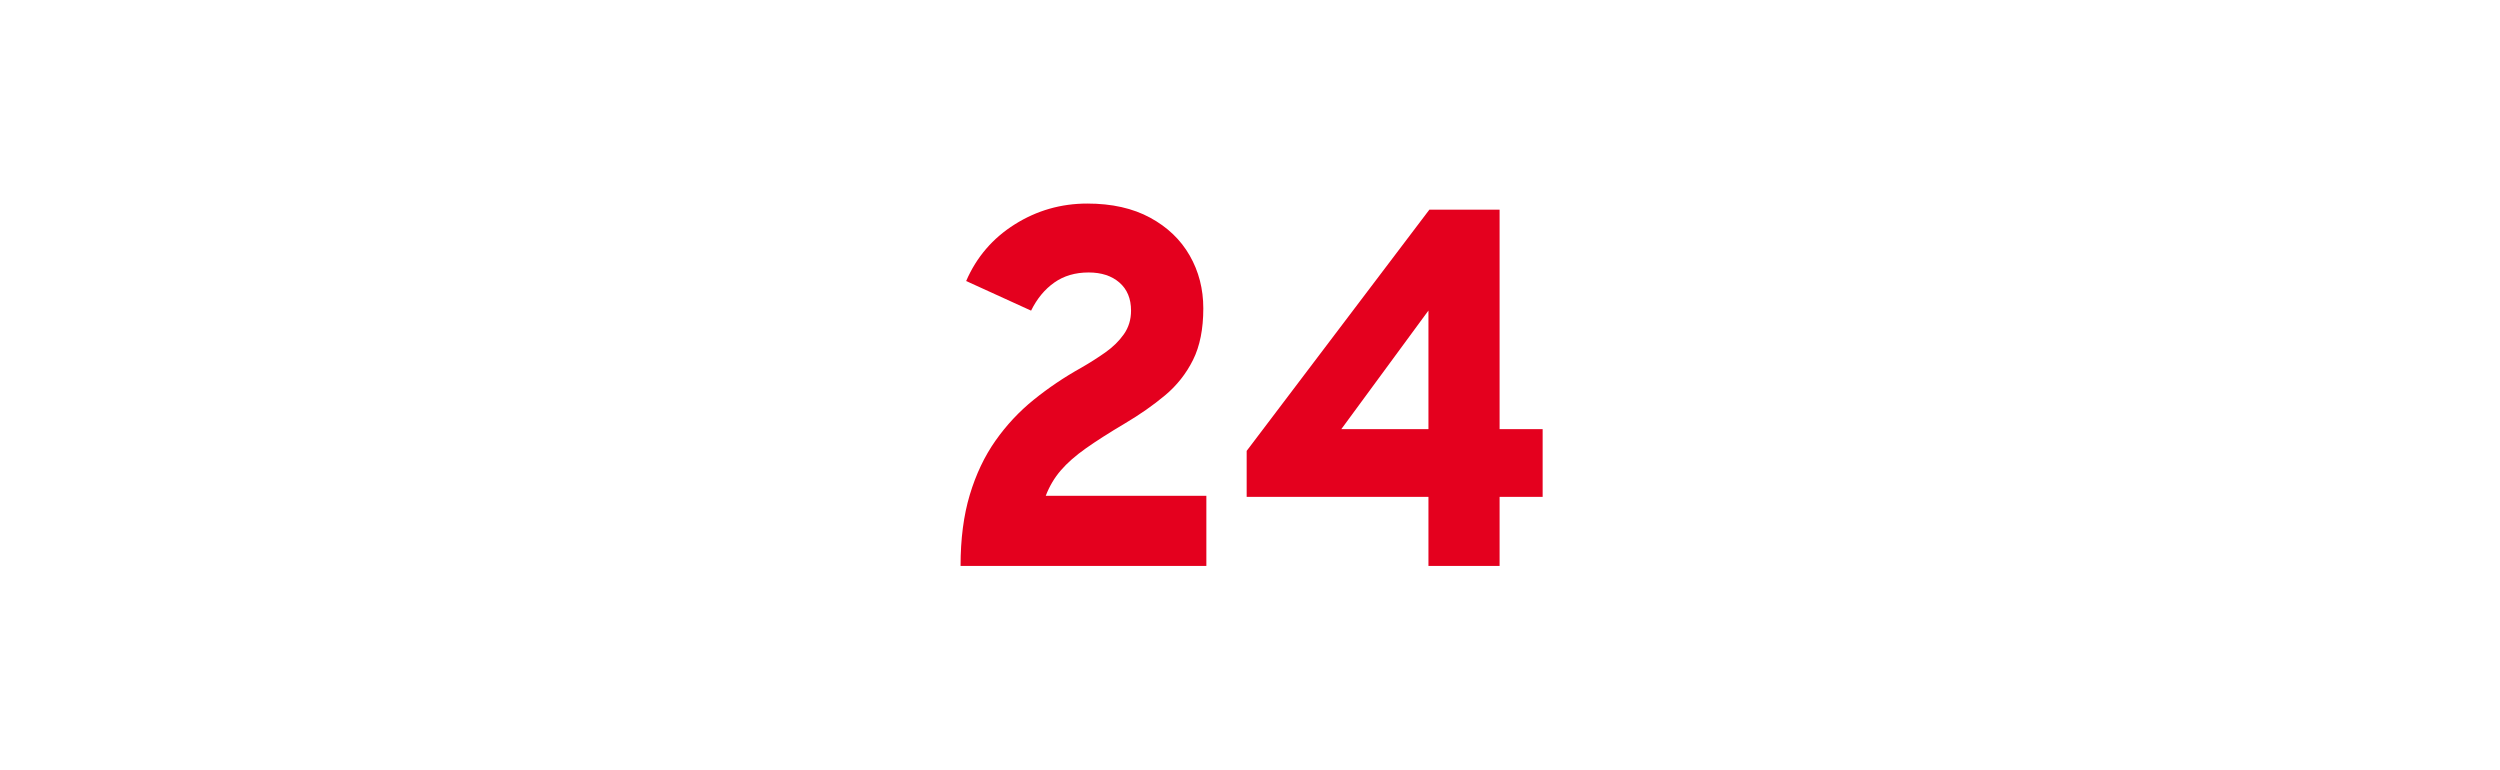
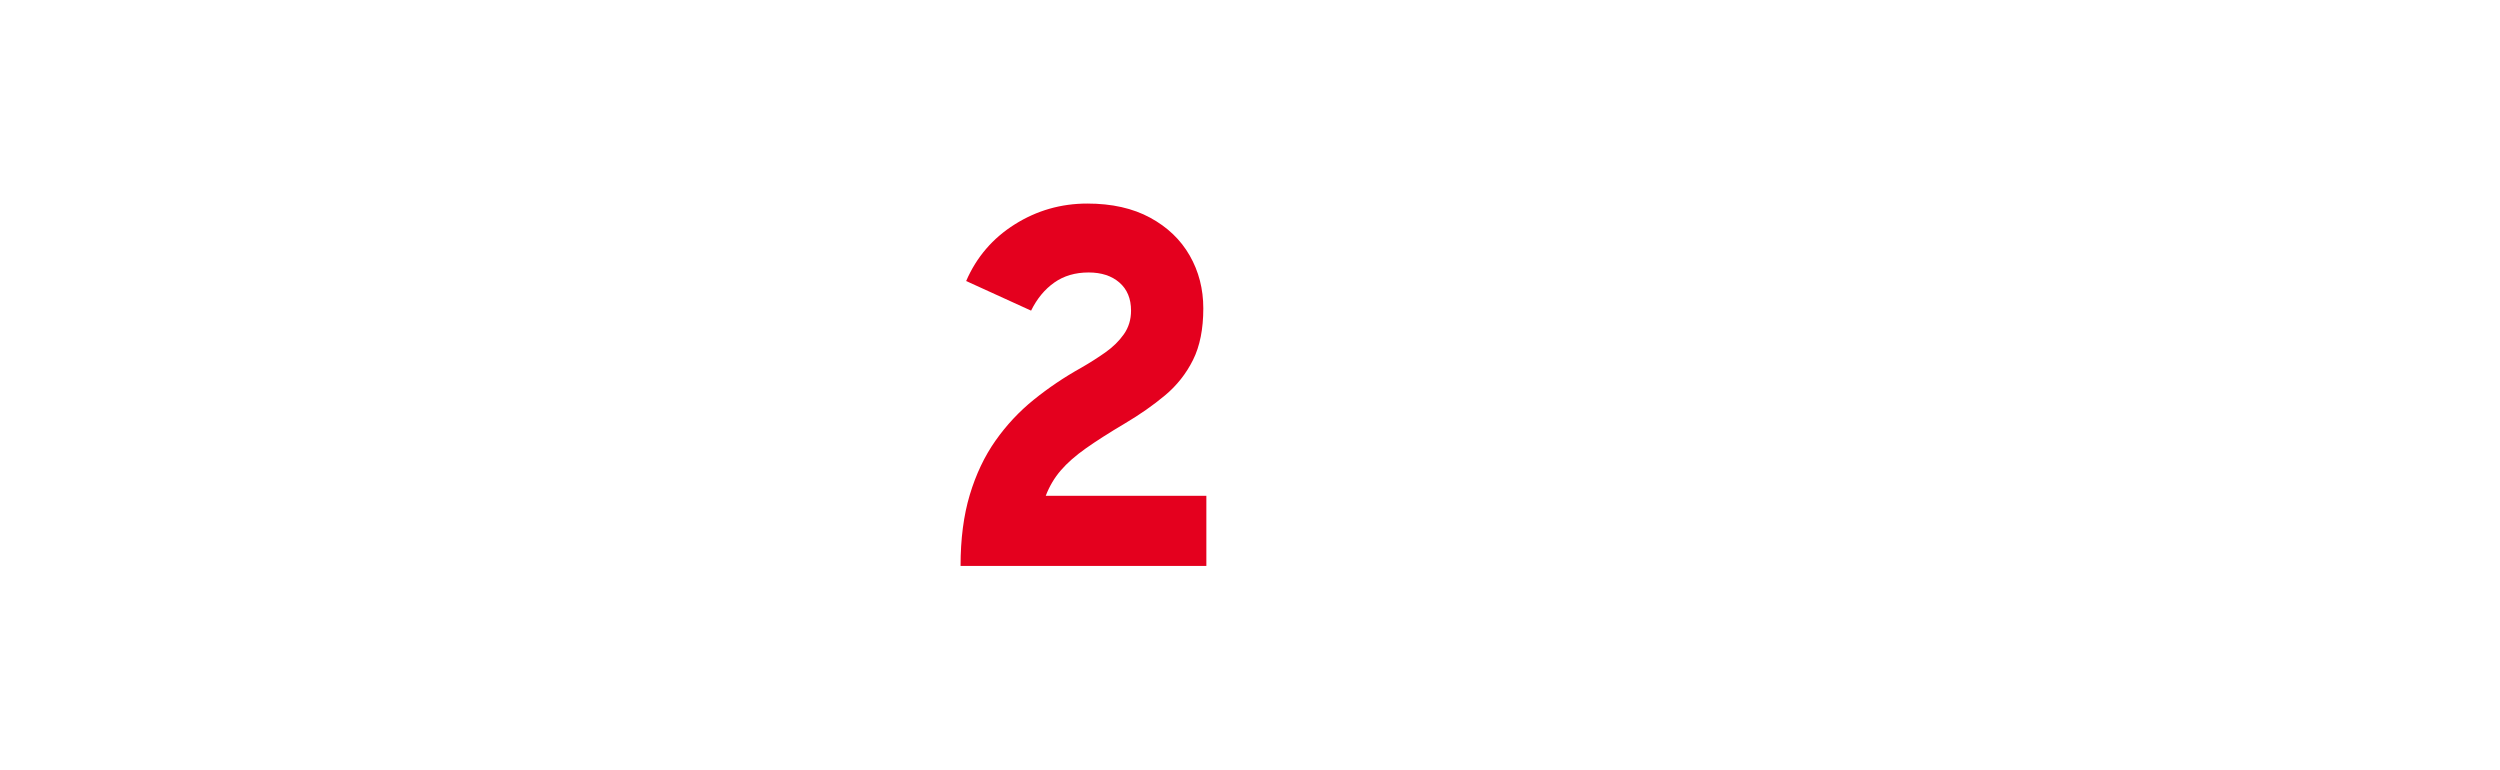
<svg xmlns="http://www.w3.org/2000/svg" width="393px" height="121px" viewBox="0 0 393 121" version="1.1">
  <title>Artboard Copy 8</title>
  <defs>
    <filter x="-55.7%" y="-89.5%" width="211.5%" height="279.1%" filterUnits="objectBoundingBox" id="filter-1">
      <feOffset dx="0" dy="0" in="SourceAlpha" result="shadowOffsetOuter1" />
      <feGaussianBlur stdDeviation="17" in="shadowOffsetOuter1" result="shadowBlurOuter1" />
      <feColorMatrix values="0 0 0 0 0.894   0 0 0 0 0   0 0 0 0 0.118  0 0 0 0.5 0" type="matrix" in="shadowBlurOuter1" result="shadowMatrixOuter1" />
      <feMerge>
        <feMergeNode in="shadowMatrixOuter1" />
        <feMergeNode in="SourceGraphic" />
      </feMerge>
    </filter>
  </defs>
  <g id="Artboard-Copy-8" stroke="none" stroke-width="1" fill="none" fill-rule="evenodd">
    <g id="90%" filter="url(#filter-1)" transform="translate(151, 32)" fill="#E4001E" fill-rule="nonzero">
      <path d="M0,56.96 C0,52.725 0.484,48.999 1.452,45.78 C2.42,42.561 3.764,39.729 5.484,37.284 C7.204,34.839 9.214,32.688 11.512,30.832 C13.811,28.976 16.288,27.307 18.944,25.824 C20.283,25.056 21.552,24.249 22.753,23.404 C23.953,22.559 24.927,21.603 25.676,20.536 C26.425,19.47 26.8,18.235 26.8,16.832 C26.8,14.949 26.192,13.479 24.976,12.42 C23.76,11.361 22.144,10.832 20.128,10.832 C18.032,10.832 16.234,11.361 14.732,12.42 C13.231,13.479 12.016,14.949 11.088,16.832 L0.88,12.176 C2.507,8.416 5.055,5.447 8.524,3.268 C11.993,1.089 15.792,0 19.92,0 C23.782,0 27.074,0.739 29.796,2.216 C32.519,3.693 34.593,5.677 36.02,8.168 C37.447,10.658 38.16,13.429 38.16,16.48 C38.16,19.718 37.621,22.418 36.544,24.58 C35.467,26.742 33.999,28.6 32.14,30.152 C30.282,31.704 28.182,33.173 25.84,34.56 C23.376,36.021 21.331,37.327 19.704,38.476 C18.078,39.625 16.763,40.781 15.76,41.944 C14.758,43.107 13.968,44.438 13.392,45.936 L38.64,45.936 L38.64,56.96 L0,56.96 Z" id="Path" />
-       <path d="M73.552,56.96 L73.552,46.112 L44.976,46.112 L44.976,38.88 L73.696,0.96 L84.736,0.96 L84.736,35.456 L91.504,35.456 L91.504,46.112 L84.736,46.112 L84.736,56.96 L73.552,56.96 Z M59.856,35.456 L73.552,35.456 L73.552,16.816 L59.856,35.456 Z" id="Shape" />
    </g>
  </g>
</svg>